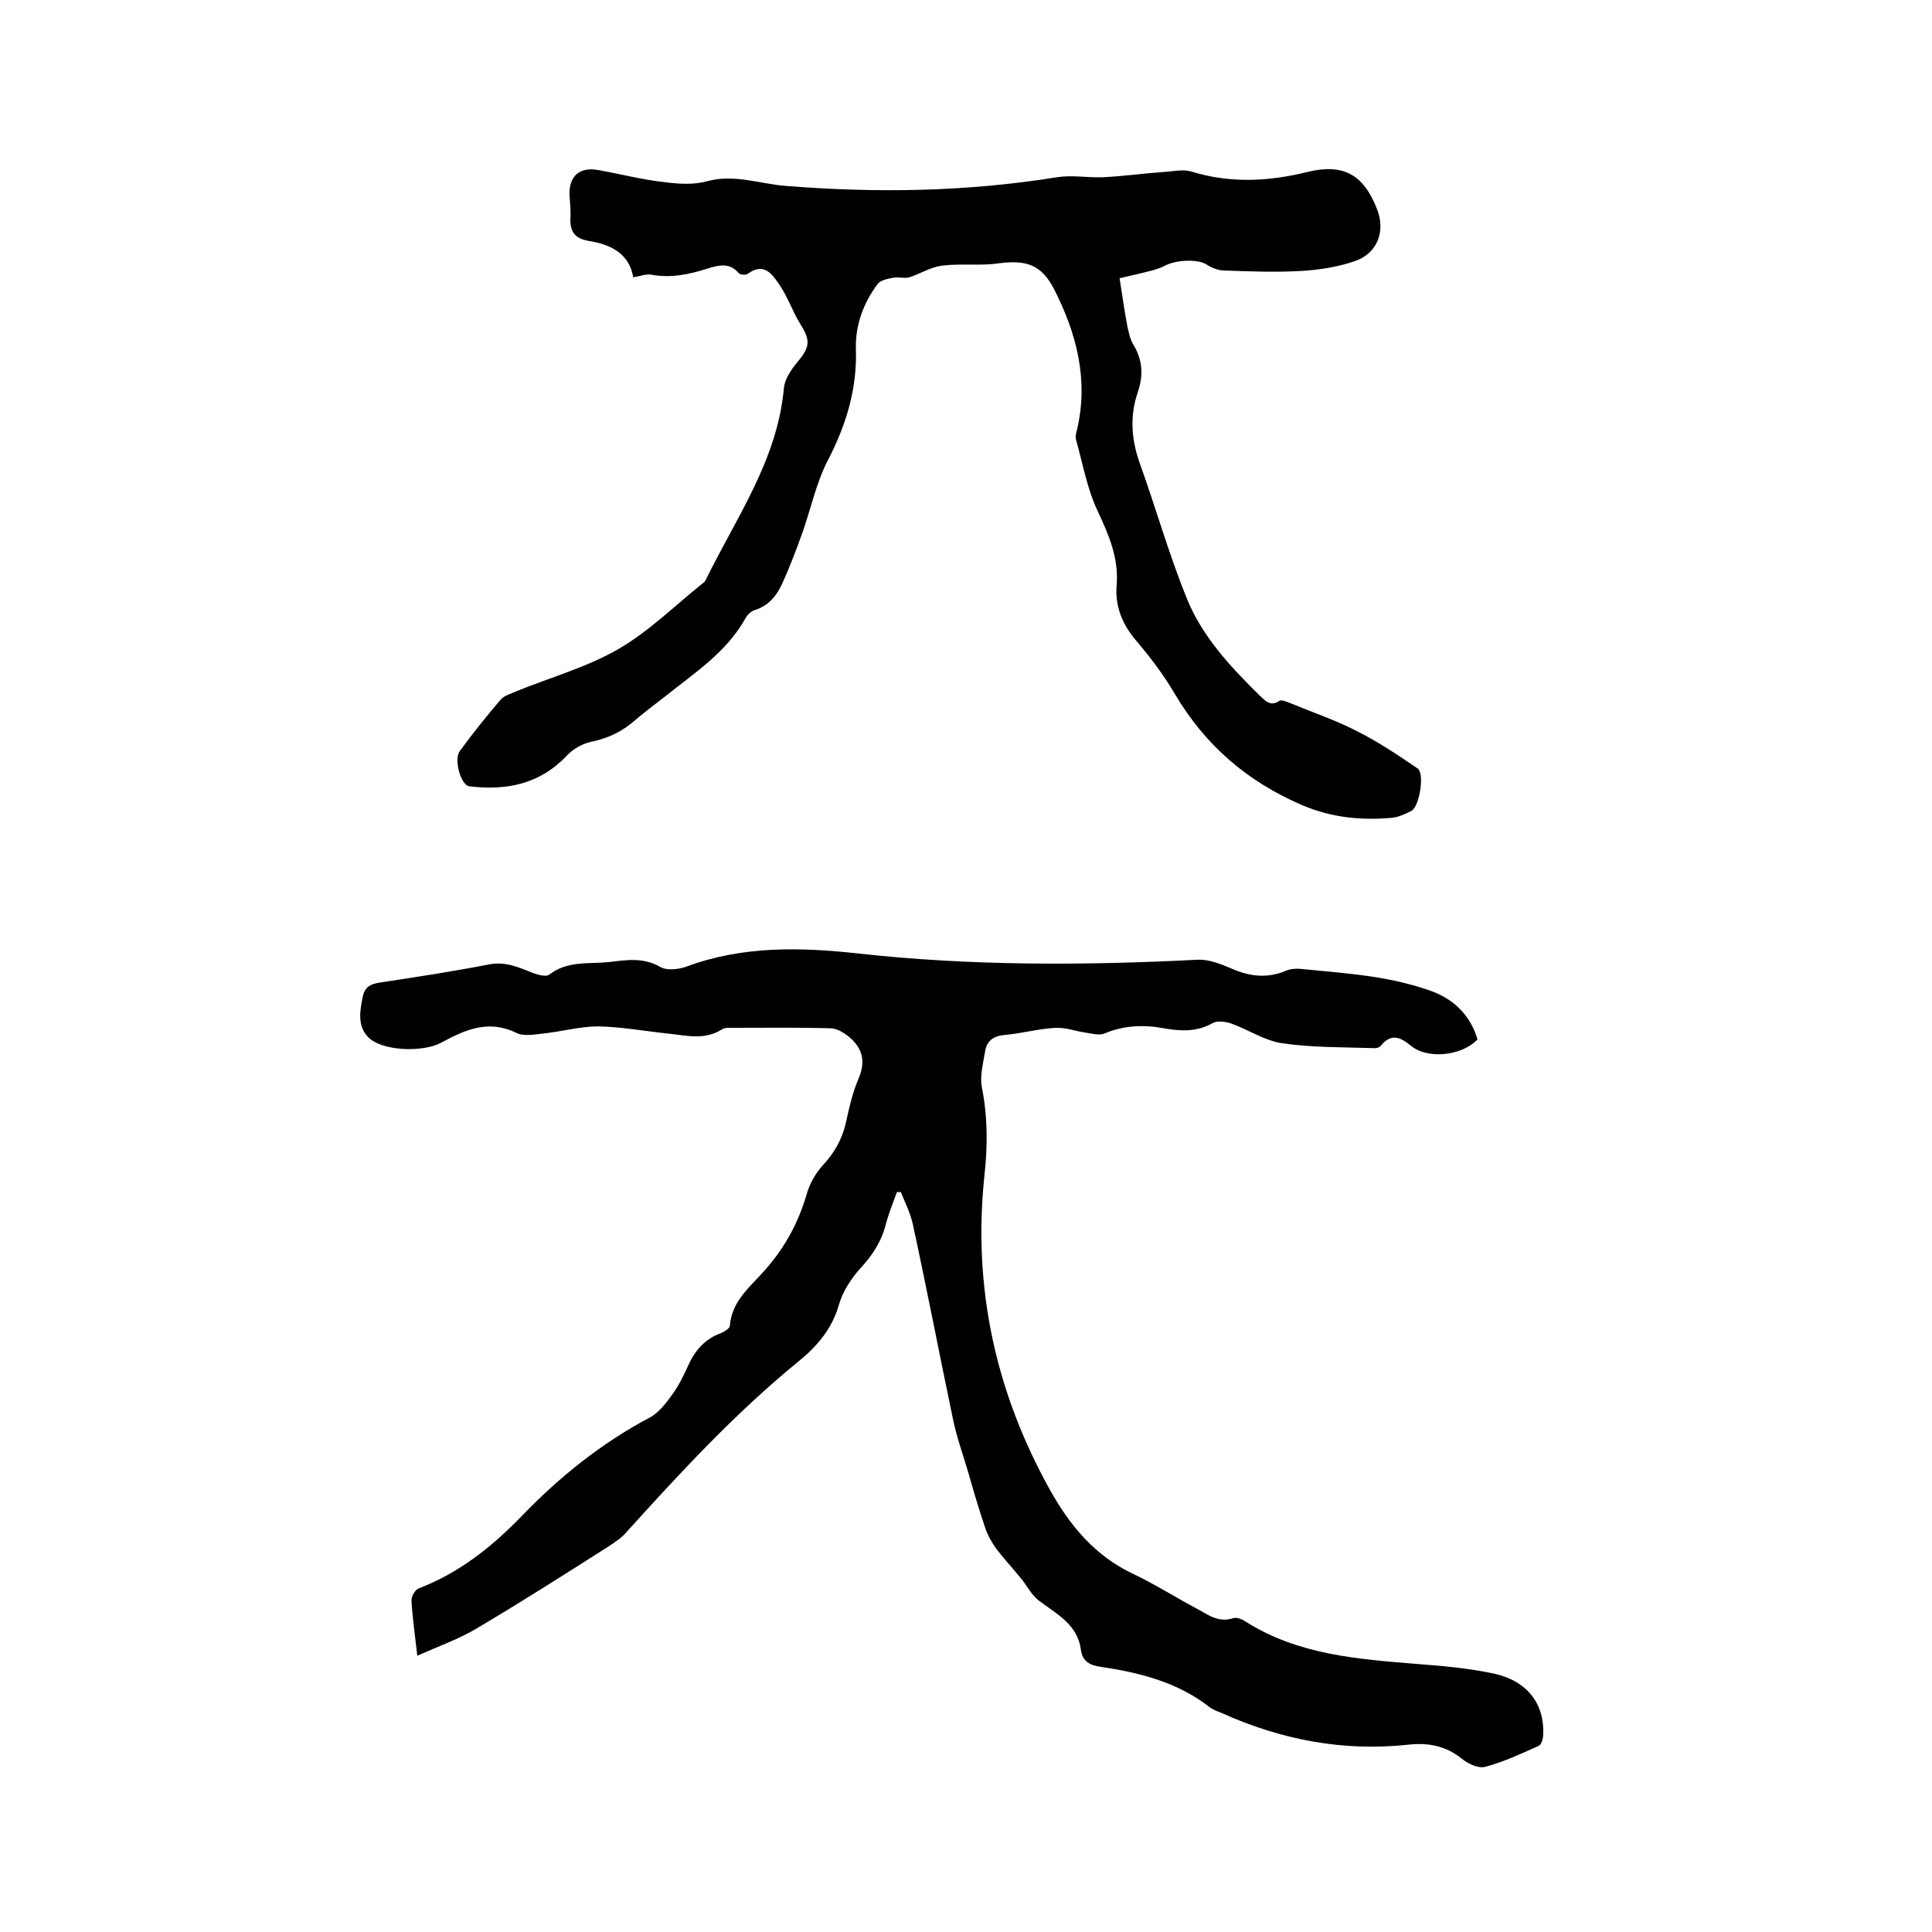
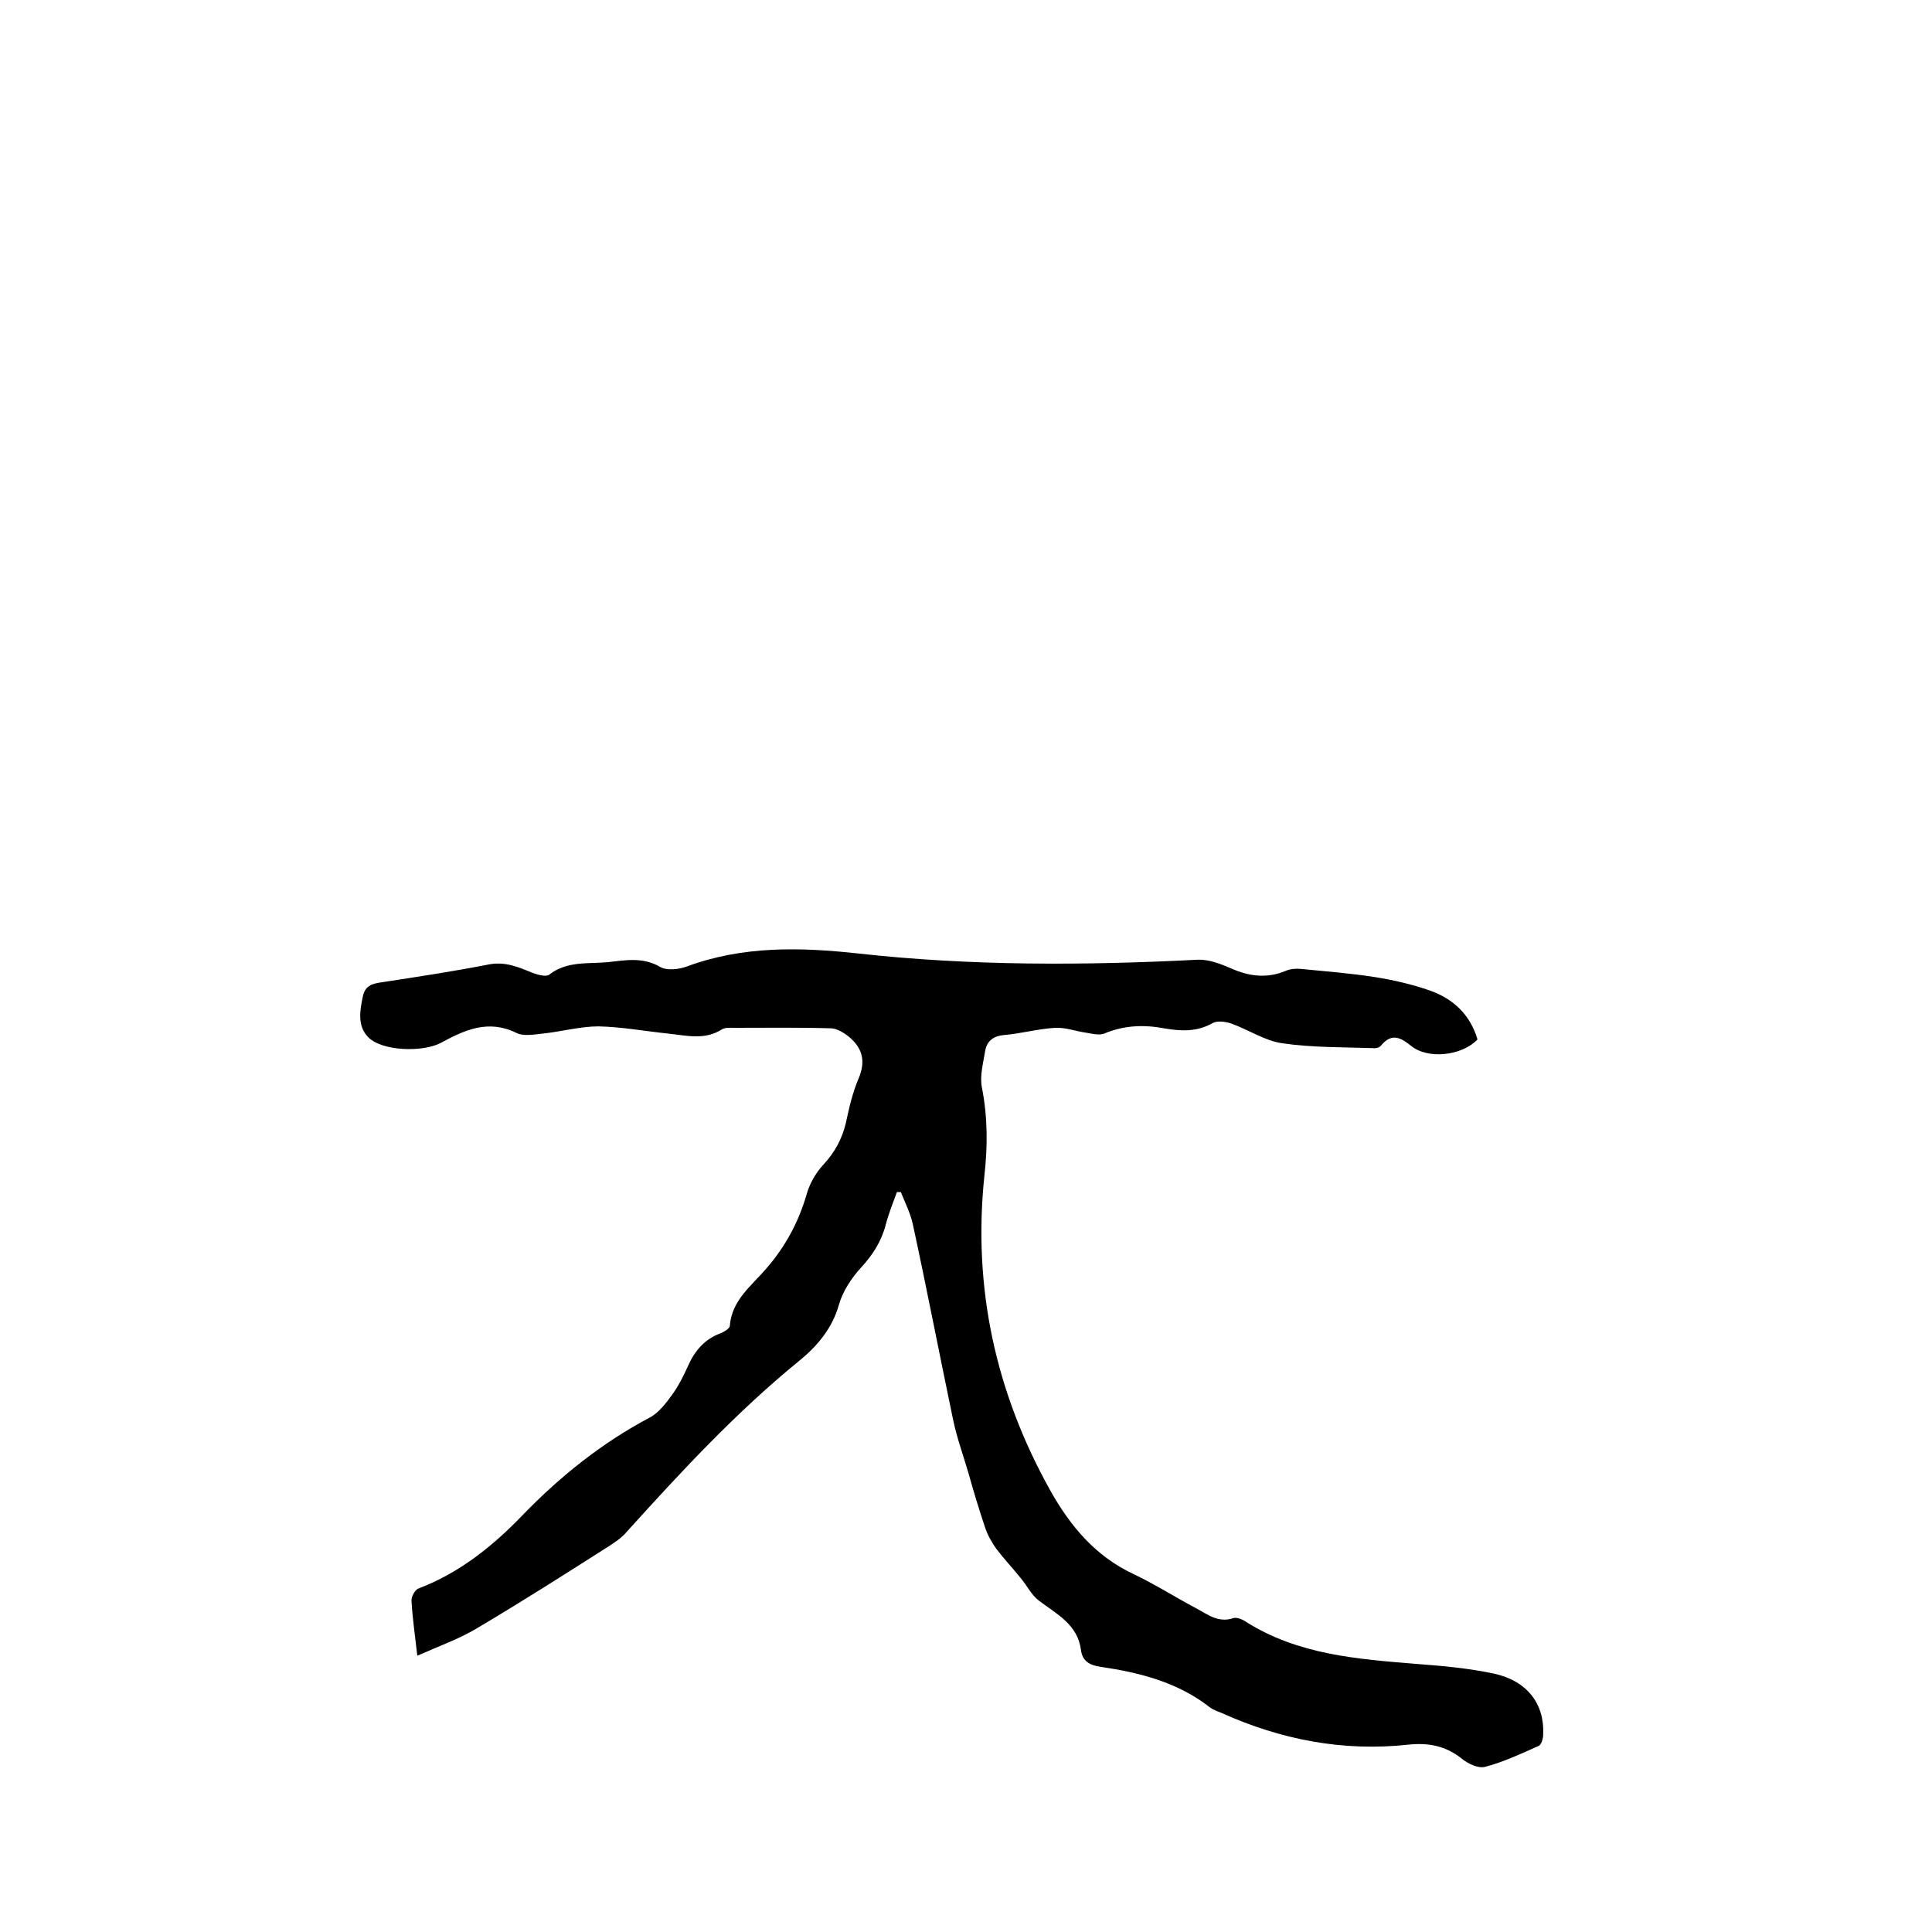
<svg xmlns="http://www.w3.org/2000/svg" enable-background="new 0 0 400 400" viewBox="0 0 400 400">
  <path d="m86.4 342.8c-.5-4.4-1-7.8-1.2-11.3-.1-.9.7-2.3 1.4-2.6 8.4-3.2 15.2-8.6 21.4-15 7.8-8.1 16.5-15.1 26.5-20.4 1.9-1 3.4-3 4.7-4.8s2.3-3.8 3.2-5.8c1.4-3.2 3.5-5.7 6.9-6.9.7-.3 1.8-1 1.8-1.5.4-5.3 4.5-8.3 7.5-11.8 4-4.6 6.7-9.6 8.4-15.4.6-2.2 1.9-4.5 3.5-6.2 2.3-2.5 3.8-5.2 4.6-8.5.7-3.2 1.4-6.4 2.7-9.4 1.5-3.6.7-6.3-2.1-8.6-1-.8-2.5-1.7-3.7-1.7-6.7-.2-13.3-.1-20-.1-.8 0-1.8-.1-2.5.3-3.6 2.3-7.3 1.3-11.1.9-4.8-.5-9.7-1.4-14.5-1.5-3.8 0-7.7 1.1-11.6 1.5-1.8.2-4 .6-5.5-.2-5.8-2.8-10.7-.5-15.5 2.1-3.7 2-12.4 1.8-15.2-1.3-2.1-2.3-1.6-5.3-1-8.2.5-2.6 2.3-2.8 4.4-3.1 7.2-1.1 14.4-2.2 21.6-3.6 3.4-.7 6.2.5 9.1 1.7 1.1.4 2.8.9 3.5.4 3.7-2.9 8.1-2.2 12.2-2.6 3.6-.4 7.2-1.1 10.8 1 1.4.8 3.9.5 5.5-.1 11.6-4.3 23.5-4 35.4-2.7 23.4 2.6 46.9 2.5 70.4 1.3 2.3-.1 4.8.9 6.9 1.8 3.8 1.7 7.5 2.1 11.3.5.9-.4 2.1-.5 3.1-.4 5.1.5 10.3.9 15.4 1.7 3.8.6 7.7 1.5 11.4 2.8 4.8 1.7 8.3 5 9.8 10.1-3.2 3.4-10.3 4.2-13.8 1.3-2.1-1.7-4-2.7-6.2 0-.3.4-1.1.6-1.7.5-6.2-.2-12.5-.1-18.7-1-3.6-.5-7-2.8-10.6-4.1-1.2-.4-2.9-.6-3.8-.1-3.3 1.9-6.7 1.7-10.1 1.1-4.3-.8-8.4-.6-12.4 1.1-1.1.4-2.5 0-3.8-.2-2.1-.3-4.2-1.1-6.3-1-3.6.2-7.1 1.2-10.7 1.5-2.1.2-3.4 1.2-3.8 3.1-.4 2.6-1.2 5.3-.7 7.8 1.2 6.1 1.2 12.1.5 18.3-2.4 23.1 2.3 44.7 13.6 65 4.2 7.5 9.4 13.7 17.3 17.4 4.4 2.1 8.5 4.7 12.8 7 2.5 1.3 4.7 3.2 7.9 2.1.7-.2 1.9.3 2.6.8 10.8 6.8 23 7.7 35.3 8.7 5.4.4 10.8.9 16 2 6.9 1.5 10.5 6.3 10.2 12.6 0 .9-.4 2.2-1 2.4-3.6 1.6-7.2 3.3-11 4.3-1.5.4-3.7-.7-5-1.8-3.3-2.6-6.9-3.2-10.8-2.8-13.6 1.5-26.5-1-38.9-6.6-.8-.3-1.6-.6-2.3-1.1-6.6-5.2-14.5-7.2-22.6-8.4-2.2-.3-3.8-1.1-4.1-3.5-.7-5.3-5-7.4-8.7-10.2-1.6-1.2-2.5-3.2-3.8-4.7-1.6-2-3.4-3.9-5-6-1-1.4-1.9-3-2.4-4.6-1.2-3.6-2.3-7.2-3.3-10.8-1.1-3.8-2.5-7.6-3.3-11.5-2.8-13.4-5.4-26.9-8.3-40.3-.5-2.3-1.6-4.5-2.5-6.7-.3 0-.5 0-.8 0-.8 2.2-1.7 4.4-2.3 6.7-.9 3.5-2.7 6.3-5.1 8.9-2 2.2-3.8 4.9-4.6 7.7-1.4 5-4.6 8.7-8.3 11.7-13 10.6-24.4 22.9-35.6 35.3-1 1.2-2.3 2.1-3.7 3-9.1 5.8-18.2 11.6-27.5 17.1-3.5 2.1-7.7 3.6-12.2 5.6z" />
-   <path d="m131.1 57.4c-.8-4.9-4.7-6.8-9.1-7.5-3.1-.5-4-2-3.9-4.8.1-1.6-.1-3.2-.2-4.8-.1-3.8 2.1-5.8 5.9-5.1 4.6.8 9.1 2 13.7 2.5 3 .4 6.1.6 9-.2 5.6-1.5 10.9.6 16.3 1 18.8 1.5 37.4 1.2 56-1.8 3.1-.5 6.3.1 9.4 0 4.3-.2 8.5-.8 12.8-1.1 1.9-.1 3.9-.6 5.6-.1 8.1 2.5 16 2.1 24.1.1 7.4-1.8 11.6.5 14.4 7.7 1.8 4.6.1 9.2-4.7 10.8-3.5 1.2-7.4 1.8-11.1 2-5.3.3-10.6.1-15.9-.1-1.2 0-2.6-.6-3.7-1.3-1.9-1.1-6.2-.9-8.5.3-1.7.9-3.6 1.2-5.5 1.7-1.6.4-3.1.7-3.9.9.6 3.8 1 6.8 1.6 9.9.3 1.4.6 2.9 1.4 4.1 1.8 3.1 1.9 6.2.8 9.5-1.7 4.9-1.4 9.7.3 14.6 3.4 9.4 6.1 19.1 9.9 28.4 3.2 7.8 9 14 15 19.9 1.1 1 2.2 2.4 4.1 1.1.4-.3 1.5.2 2.3.5 4.6 1.9 9.3 3.5 13.6 5.7 4.4 2.2 8.6 5 12.7 7.8 1.5 1 .4 7.9-1.3 8.8-1.2.6-2.5 1.2-3.8 1.4-6.5.6-12.7 0-18.8-2.6-11.4-4.9-20.1-12.4-26.4-23.1-2.3-3.9-5.1-7.6-8-11s-4.4-7.2-4-11.6c.4-5.5-1.6-10.2-3.9-15.1-2.2-4.6-3.1-9.8-4.5-14.8-.2-.7 0-1.5.2-2.2 2.4-10.3-.1-19.9-4.8-29.1-2.6-5-5.7-6-11.3-5.3-3.9.6-7.9 0-11.9.5-2.3.3-4.5 1.7-6.7 2.4-1 .3-2.2-.1-3.3.1-1.2.2-2.7.5-3.3 1.3-2.9 3.9-4.6 8.4-4.5 13.3.3 8.4-2 15.9-5.9 23.4-2.3 4.5-3.4 9.7-5.1 14.6-1.3 3.6-2.6 7.1-4.2 10.6-1.1 2.5-2.8 4.7-5.7 5.6-.7.2-1.5.9-1.9 1.6-3.9 7.1-10.6 11.4-16.7 16.3-2.1 1.6-4.2 3.2-6.2 4.9-2.7 2.4-5.7 3.8-9.2 4.5-1.8.4-3.7 1.5-5 2.9-5.6 5.9-12.5 7.2-20.1 6.3-1.8-.2-3.3-5.6-2-7.3 2.7-3.7 5.5-7.2 8.5-10.7.7-.8 2-1.1 3-1.6 7.1-2.9 14.7-5 21.3-8.8 6.4-3.7 11.8-9.1 17.7-13.8.2-.1.3-.3.4-.5 6.3-12.9 14.9-24.9 16.2-39.8.2-1.8 1.4-3.6 2.6-5.1 2.8-3.3 3-4.6.8-8.1-1.6-2.6-2.6-5.6-4.3-8.1-1.5-2.2-3.2-4.8-6.6-2.3-.4.3-1.6.2-1.9-.2-1.9-2.2-4.1-1.6-6.4-.9-3.8 1.2-7.5 2-11.5 1.3-1.1-.3-2.4.3-3.9.5z" />
</svg>